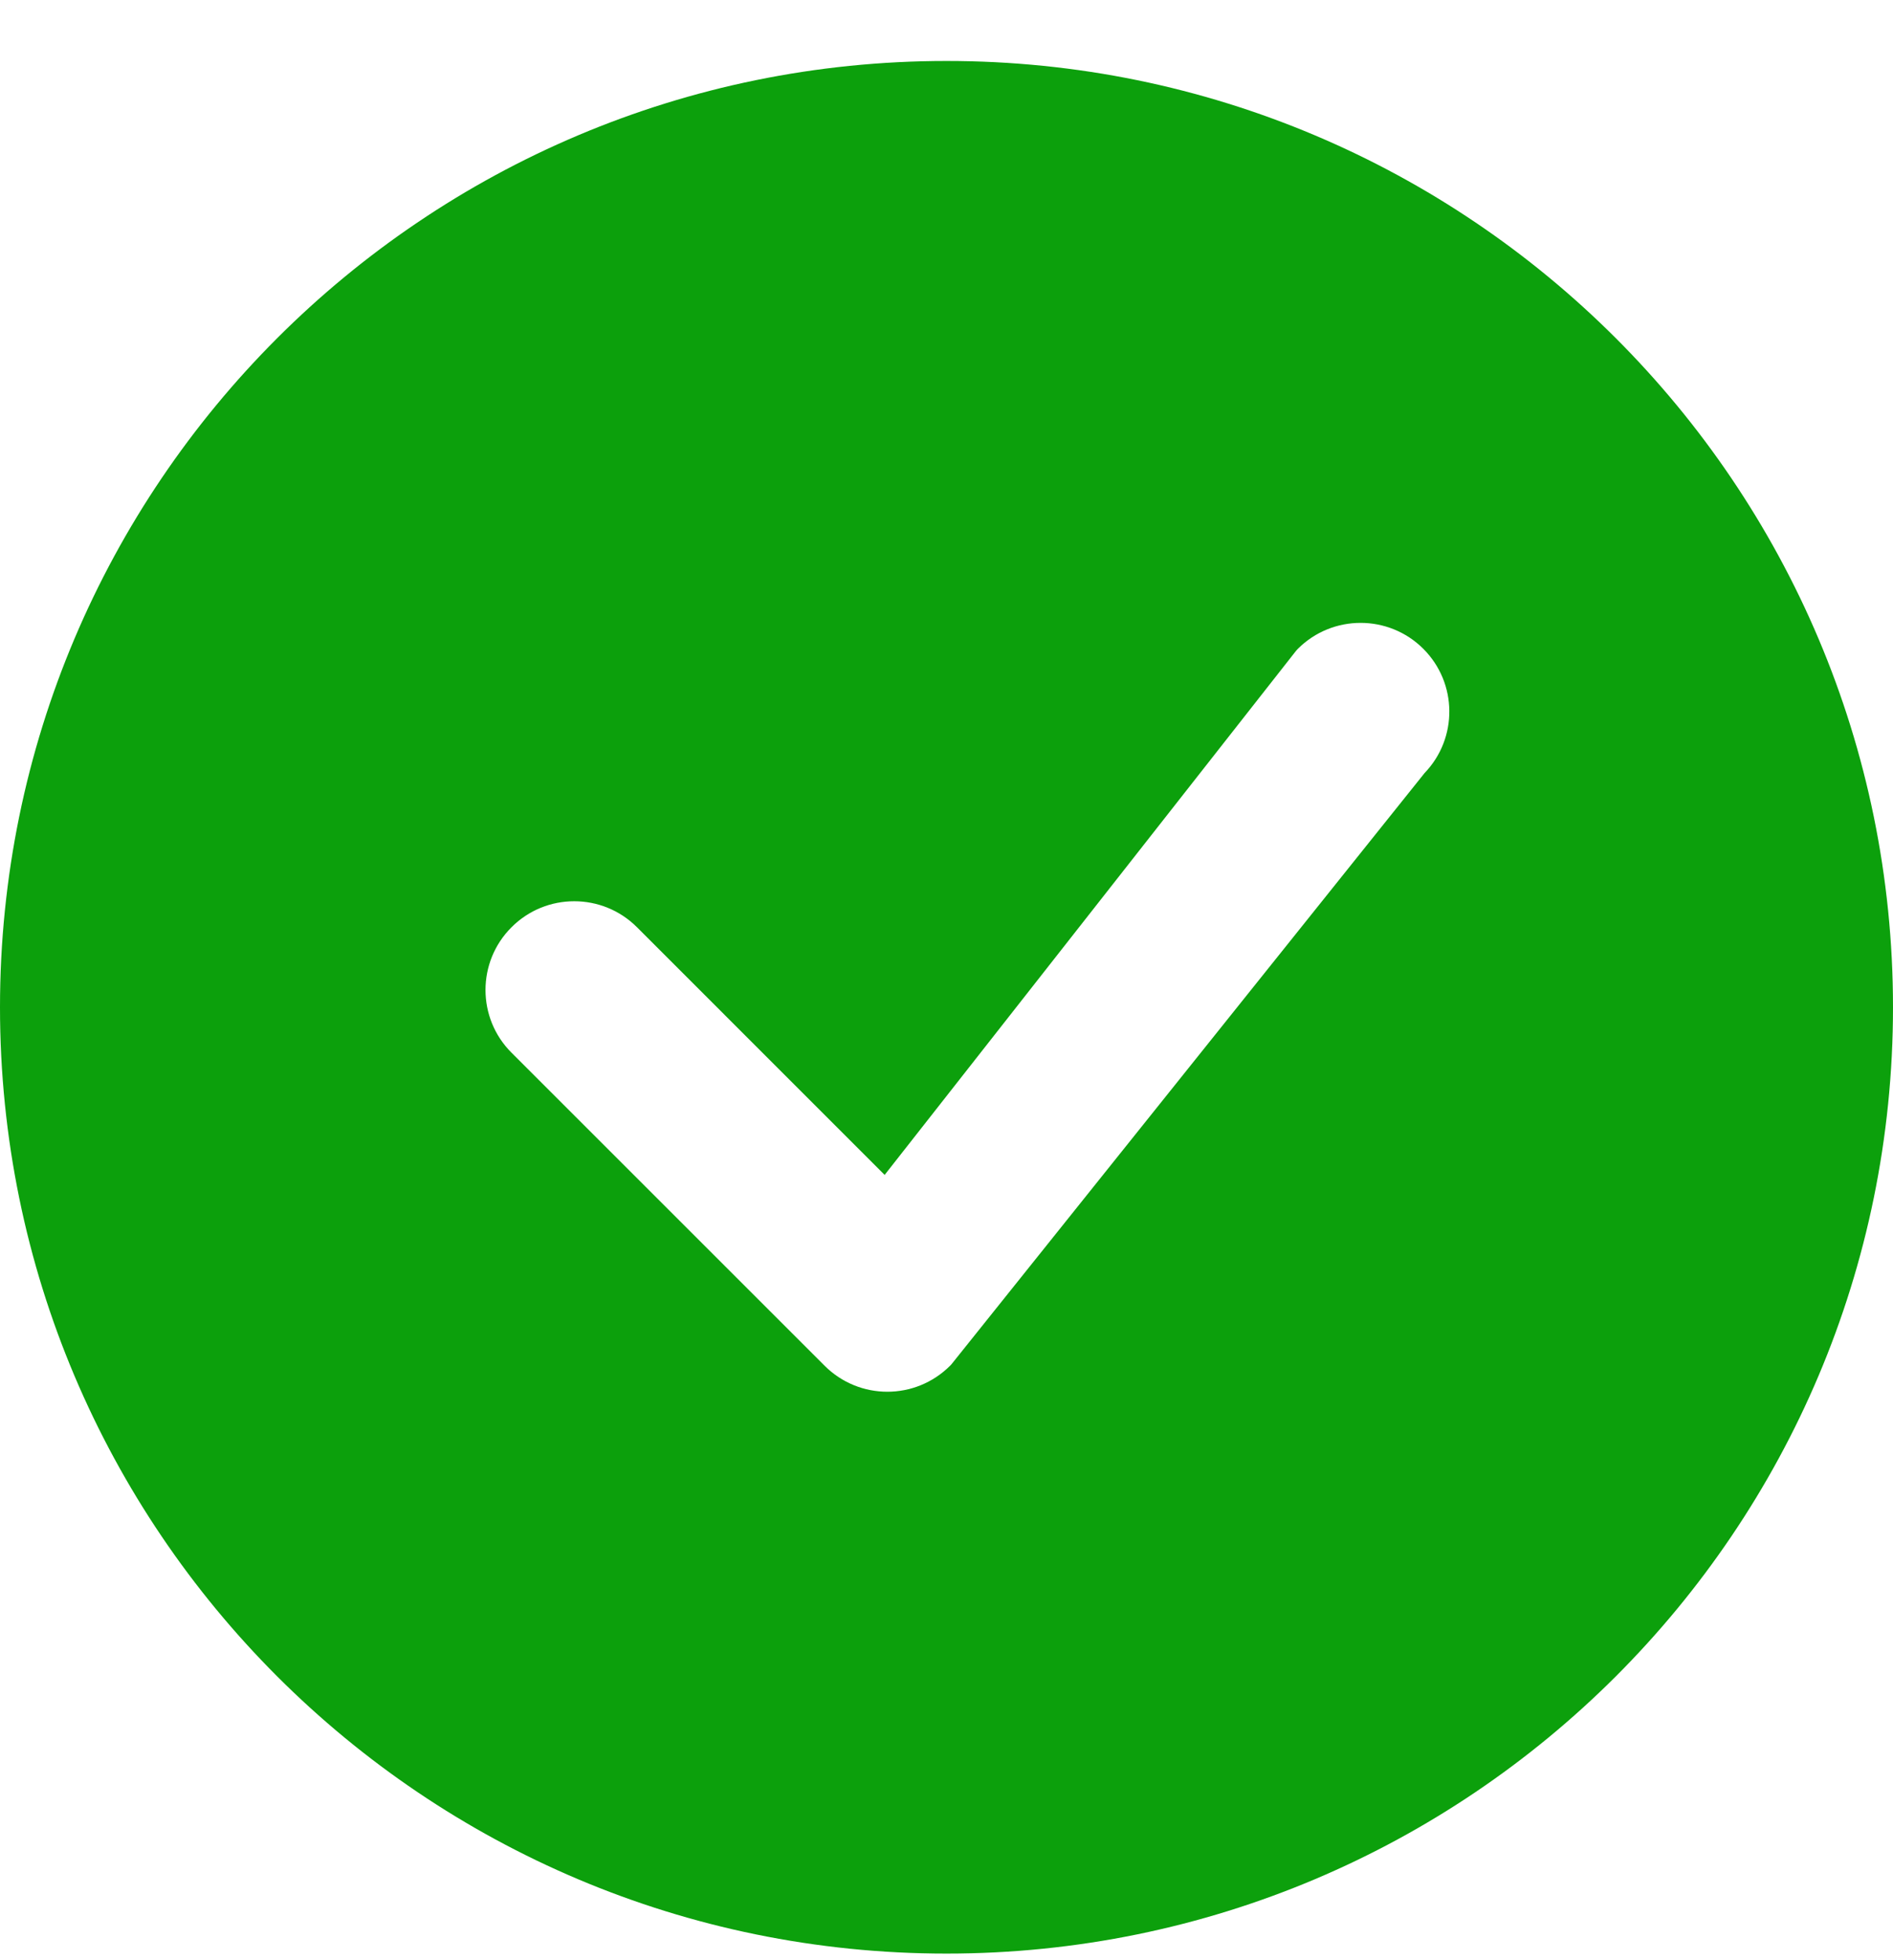
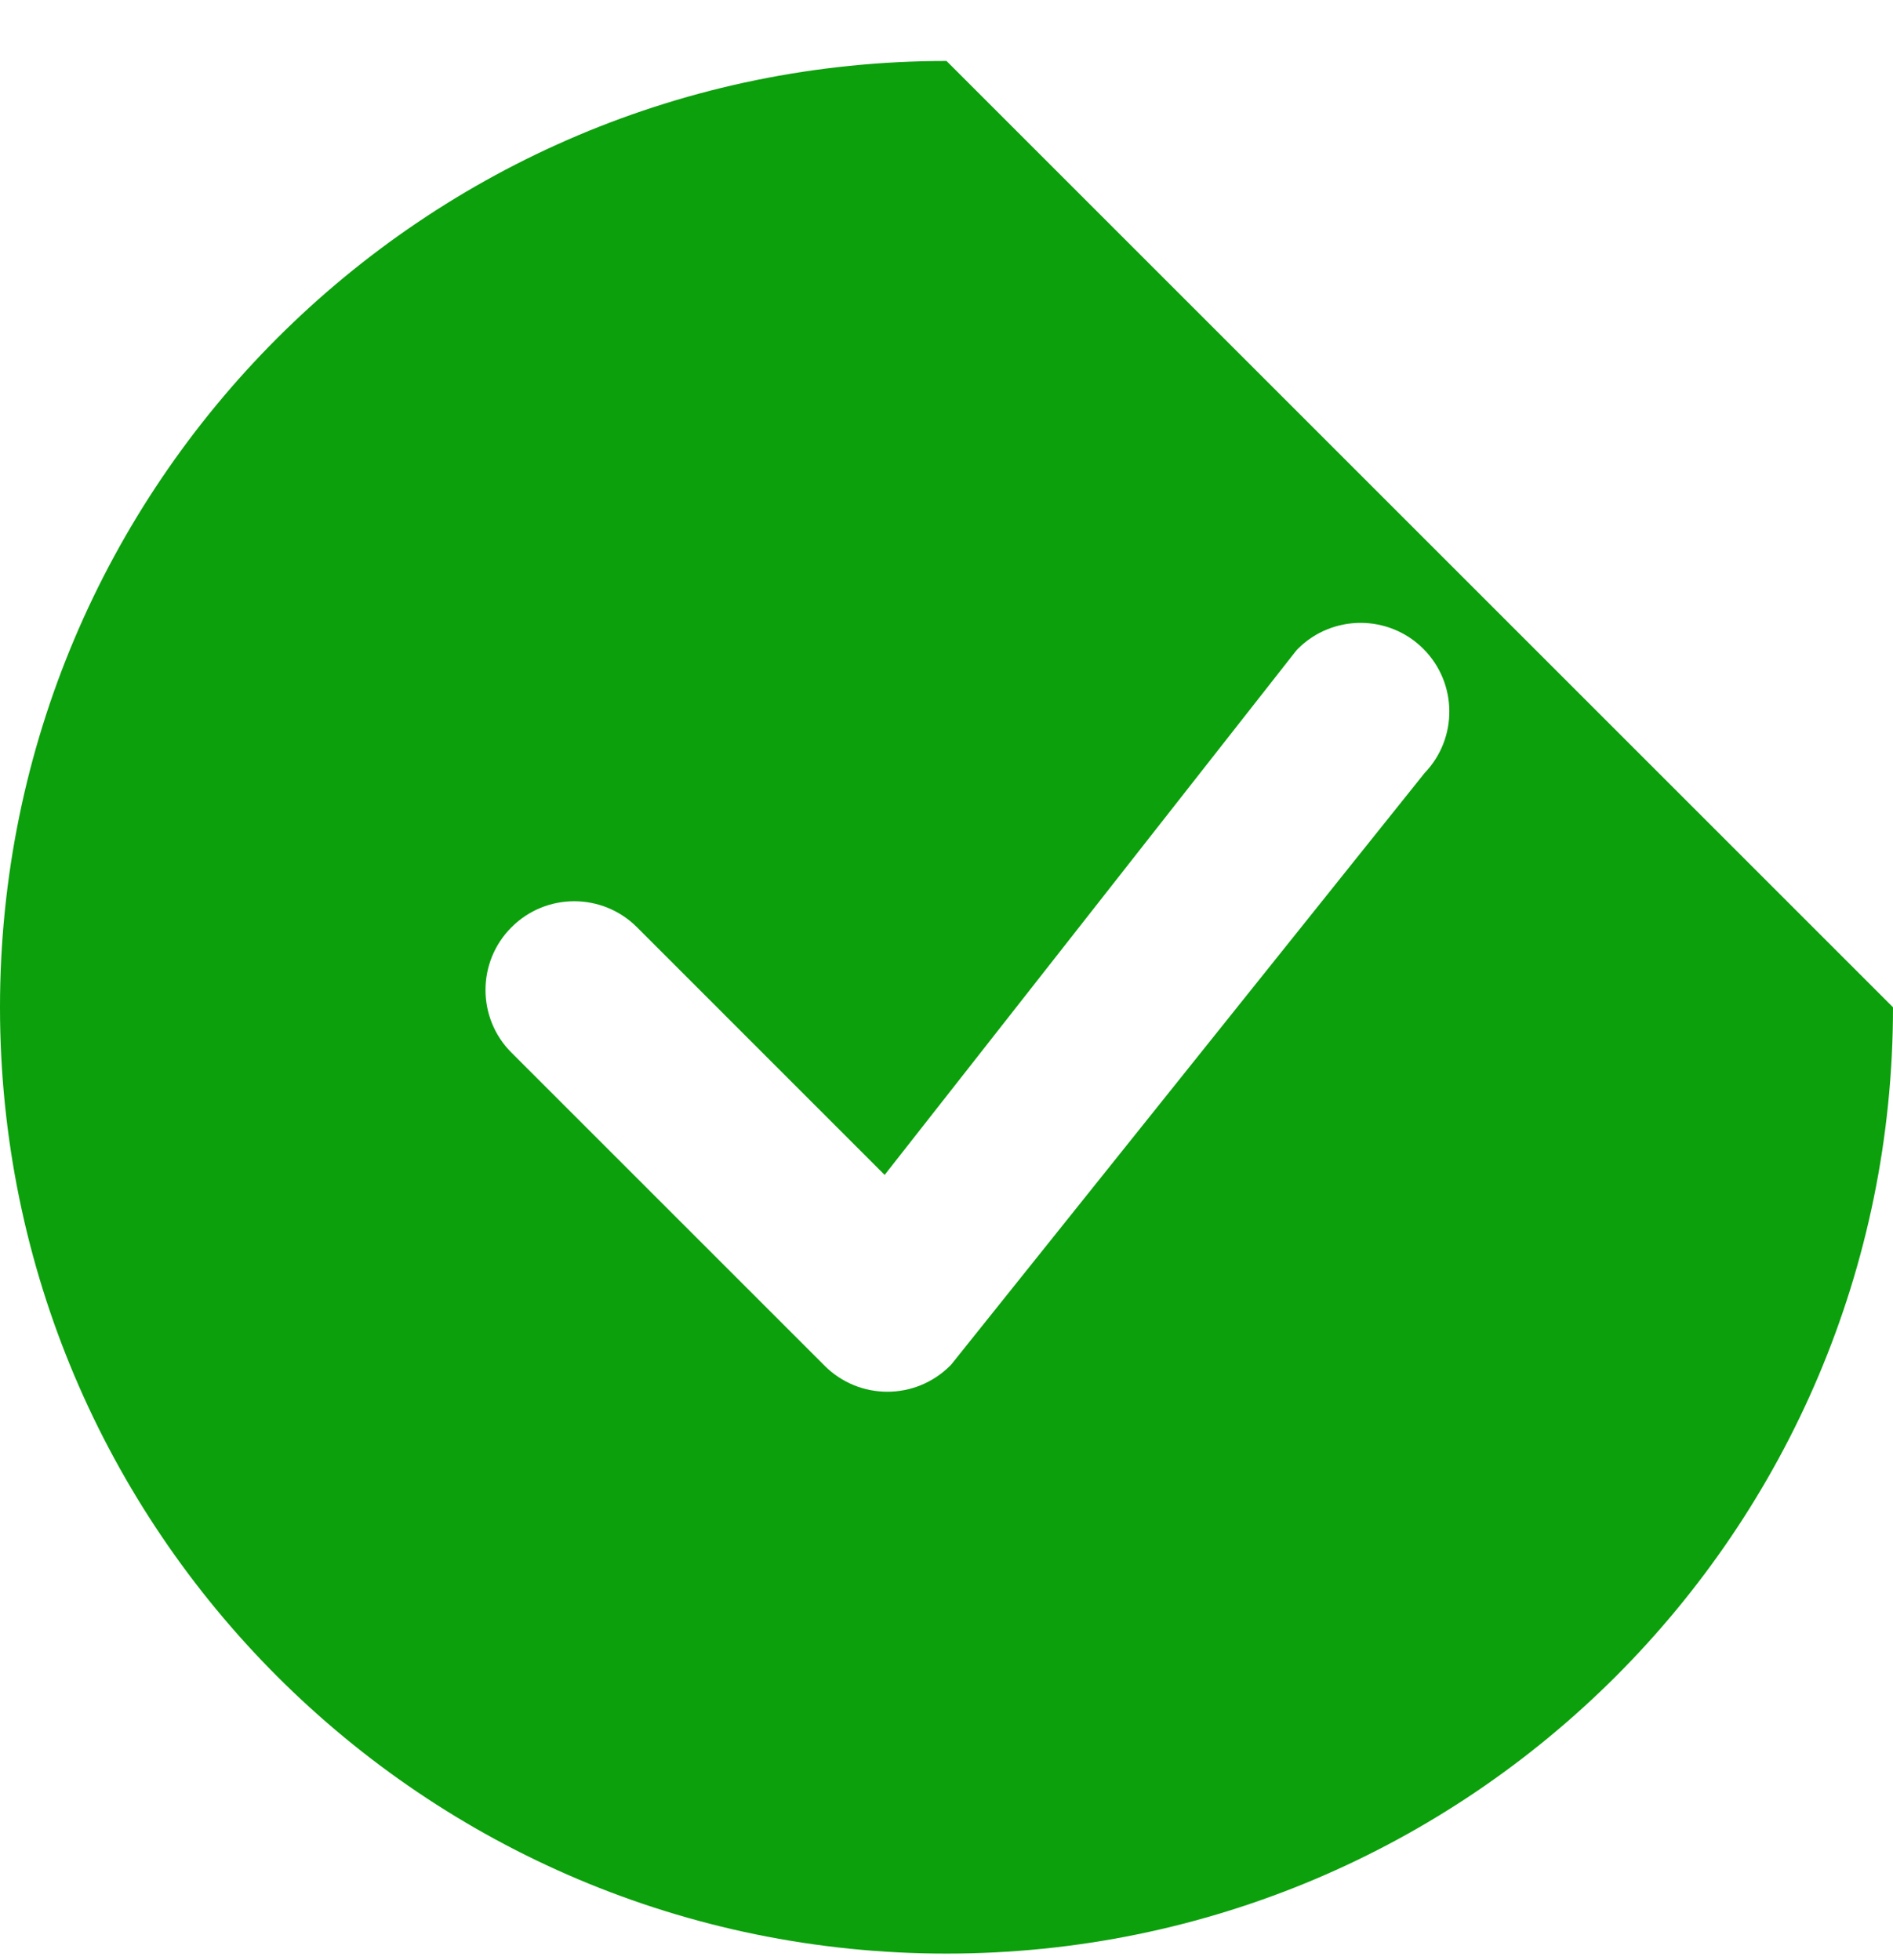
<svg xmlns="http://www.w3.org/2000/svg" width="28" height="29" viewBox="0 0 28 29" fill="none">
-   <path d="M28 14.902C28 22.634 21.732 28.902 14 28.902C6.268 28.902 0 22.634 0 14.902C0 7.17 6.268 0.902 14 0.902C21.732 0.902 28 7.17 28 14.902ZM21.053 9.599C20.541 9.087 19.709 9.087 19.197 9.599C19.184 9.612 19.173 9.625 19.162 9.639L13.085 17.382L9.422 13.718C8.909 13.205 8.078 13.205 7.566 13.718C7.053 14.23 7.053 15.062 7.566 15.574L12.197 20.205C12.71 20.718 13.54 20.718 14.053 20.205C14.065 20.194 14.075 20.182 14.085 20.169L21.072 11.436C21.566 10.922 21.559 10.105 21.053 9.599Z" fill="#0CA00C" />
+   <path d="M28 14.902C28 22.634 21.732 28.902 14 28.902C6.268 28.902 0 22.634 0 14.902C0 7.17 6.268 0.902 14 0.902ZM21.053 9.599C20.541 9.087 19.709 9.087 19.197 9.599C19.184 9.612 19.173 9.625 19.162 9.639L13.085 17.382L9.422 13.718C8.909 13.205 8.078 13.205 7.566 13.718C7.053 14.23 7.053 15.062 7.566 15.574L12.197 20.205C12.71 20.718 13.54 20.718 14.053 20.205C14.065 20.194 14.075 20.182 14.085 20.169L21.072 11.436C21.566 10.922 21.559 10.105 21.053 9.599Z" fill="#0CA00C" />
</svg>